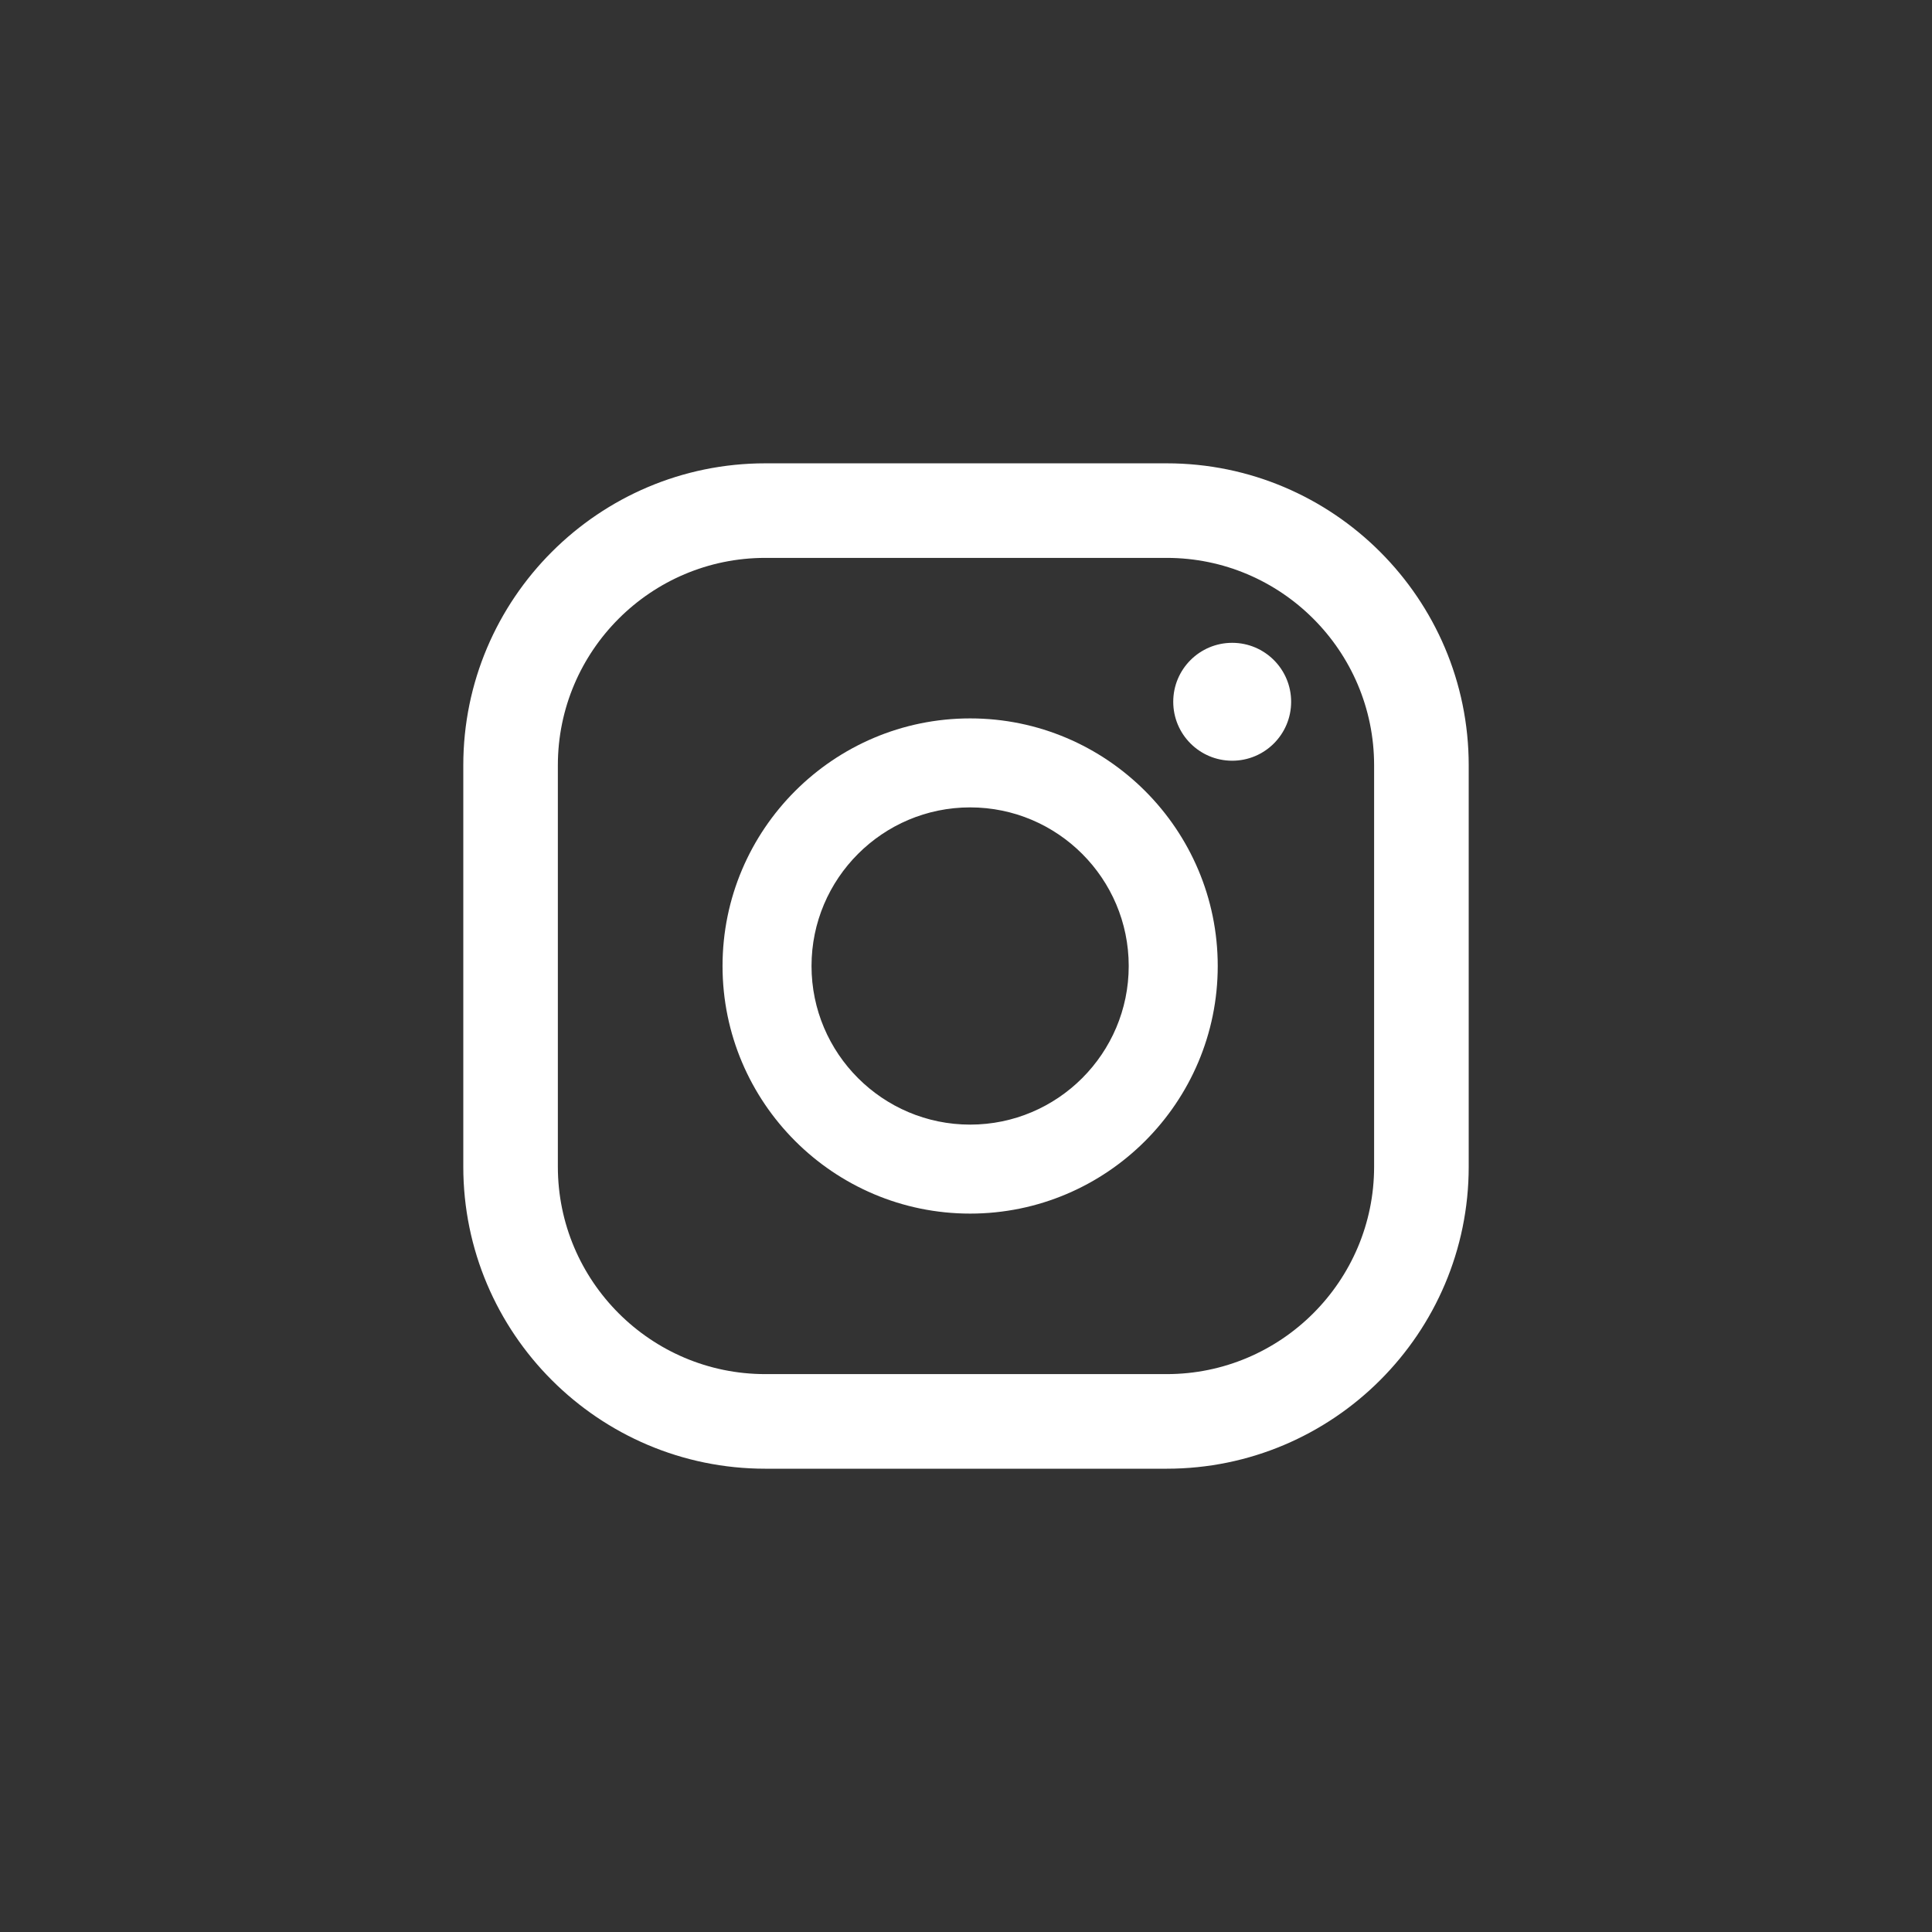
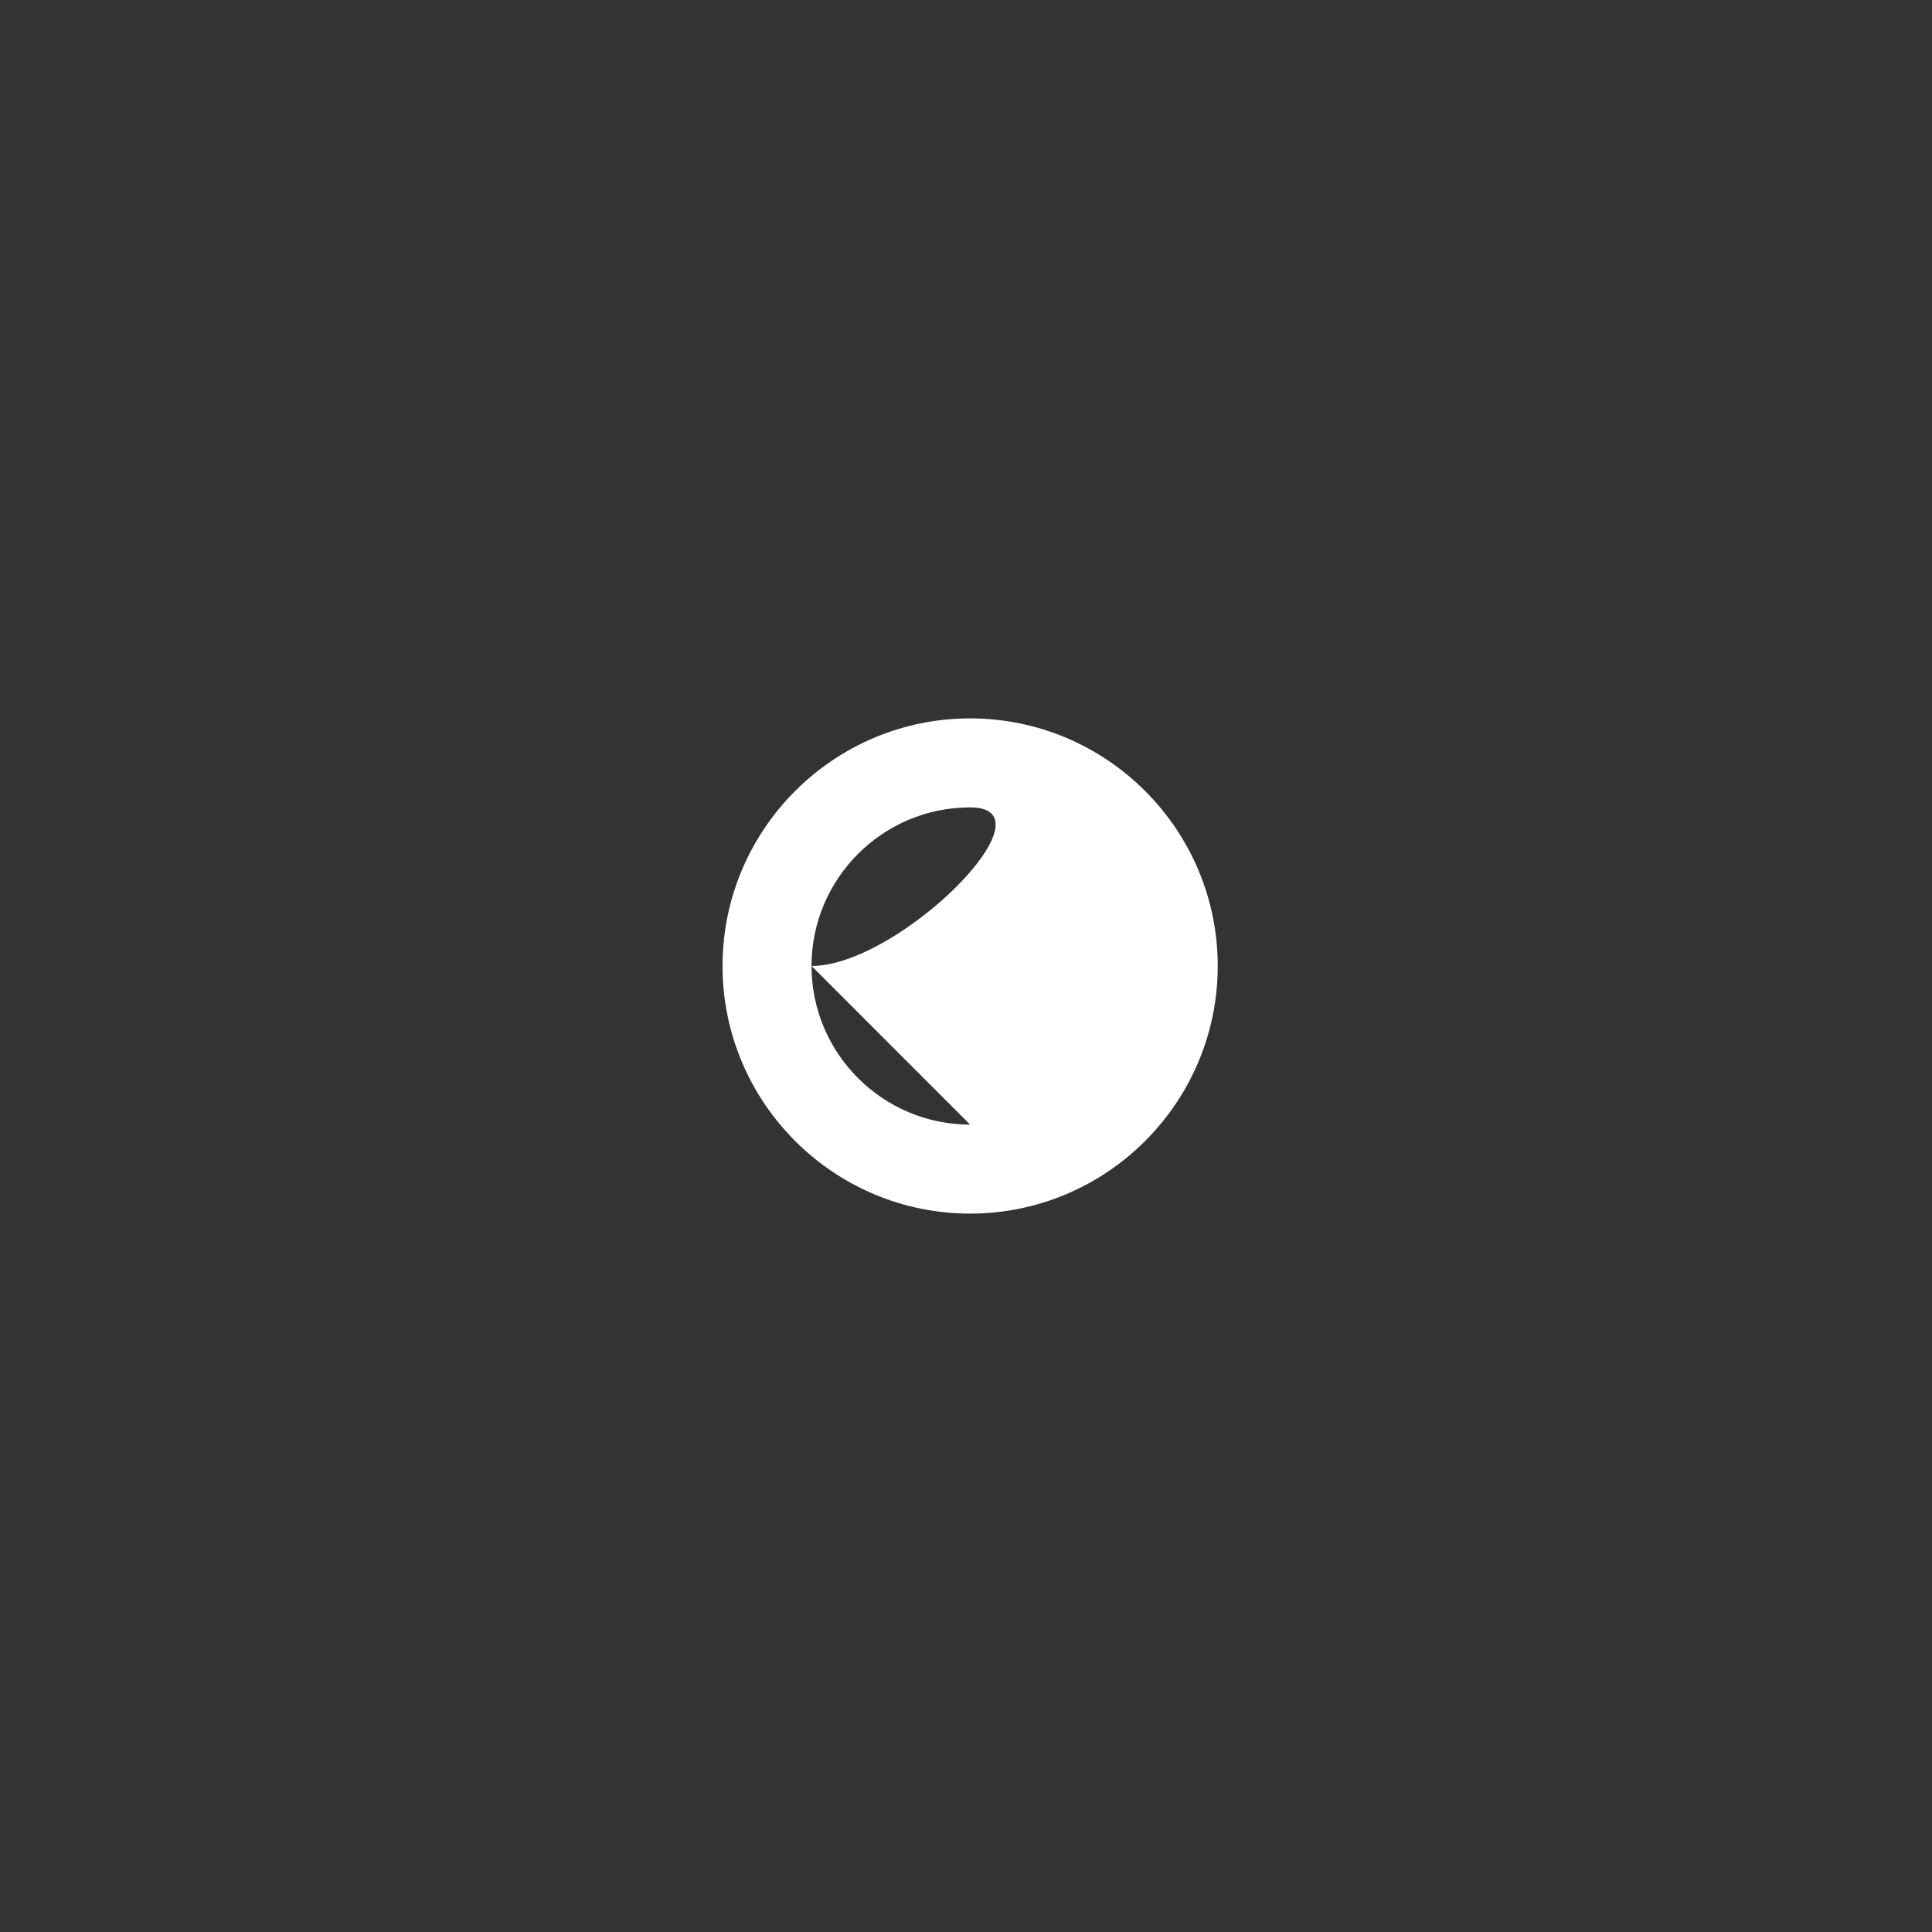
<svg xmlns="http://www.w3.org/2000/svg" id="_レイヤー_1" data-name="レイヤー_1" width="22.581mm" height="22.581mm" version="1.1" viewBox="0 0 64.008 64.008">
  <rect x="0" y="0" width="64.008" height="64.008" fill="#333333" stroke="none" />
  <defs>
    <style>
      .st0 {
        fill: none;
      }

      .st1 {
        fill: #fff;
      }
    </style>
  </defs>
  <circle class="st0" cx="32.004" cy="32.004" r="32.004" />
  <g>
-     <path class="st1" d="M40.823,21.297c-1.078,0-1.953.874-1.953,1.953,0,1.079.874,1.953,1.953,1.953,1.079,0,1.953-.874,1.953-1.953,0-1.078-.874-1.953-1.953-1.953Z" />
-     <path class="st1" d="M32.141,23.801c-4.523,0-8.203,3.68-8.203,8.203,0,4.523,3.68,8.203,8.203,8.203,4.523,0,8.203-3.68,8.203-8.203,0-4.523-3.68-8.203-8.203-8.203ZM32.141,37.259c-2.898,0-5.255-2.357-5.255-5.255s2.357-5.255,5.255-5.255c2.897,0,5.254,2.357,5.254,5.255s-2.357,5.255-5.254,5.255Z" />
-     <path class="st1" d="M38.653,48.659h-13.299c-5.517,0-10.005-4.488-10.005-10.005v-13.299c0-5.517,4.488-10.005,10.005-10.005h13.299c5.517,0,10.006,4.488,10.006,10.005v13.299c0,5.517-4.489,10.005-10.006,10.005ZM25.354,18.483c-3.789,0-6.872,3.082-6.872,6.871v13.299c0,3.789,3.082,6.872,6.872,6.872h13.299c3.789,0,6.872-3.082,6.872-6.872v-13.299c0-3.789-3.083-6.871-6.872-6.871h-13.299Z" />
+     <path class="st1" d="M32.141,23.801c-4.523,0-8.203,3.68-8.203,8.203,0,4.523,3.68,8.203,8.203,8.203,4.523,0,8.203-3.68,8.203-8.203,0-4.523-3.68-8.203-8.203-8.203ZM32.141,37.259c-2.898,0-5.255-2.357-5.255-5.255s2.357-5.255,5.255-5.255s-2.357,5.255-5.254,5.255Z" />
  </g>
</svg>